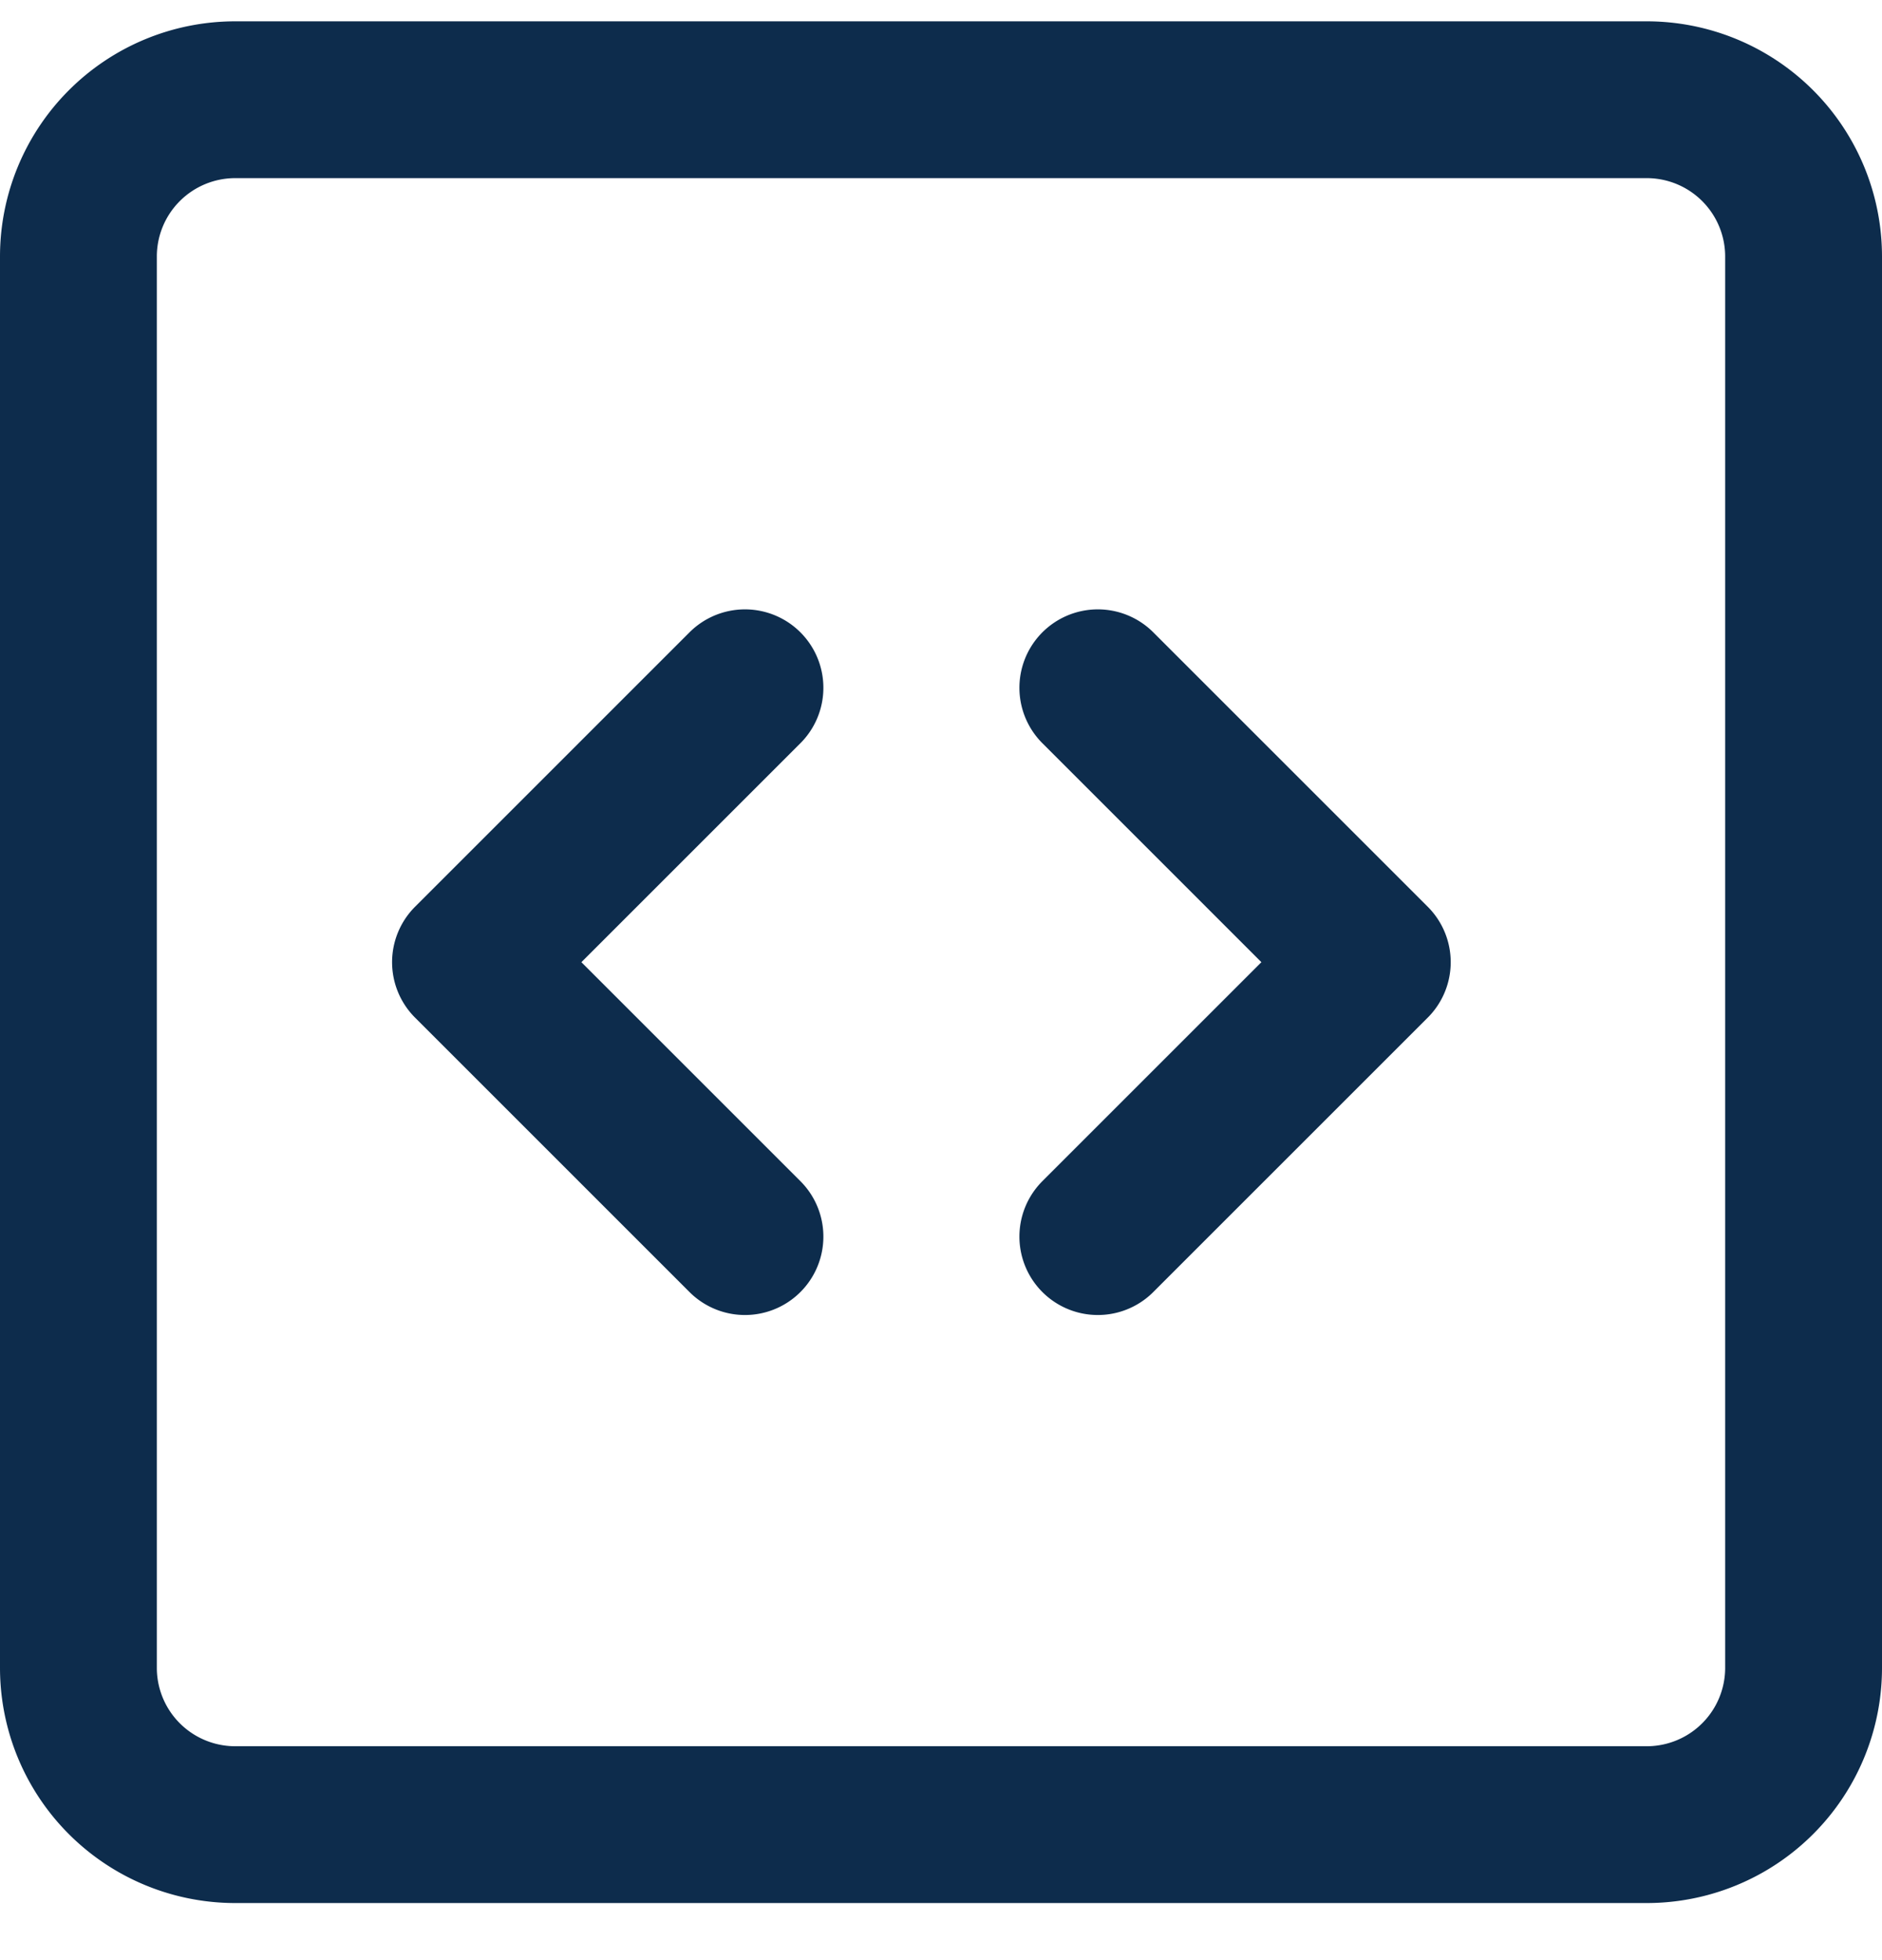
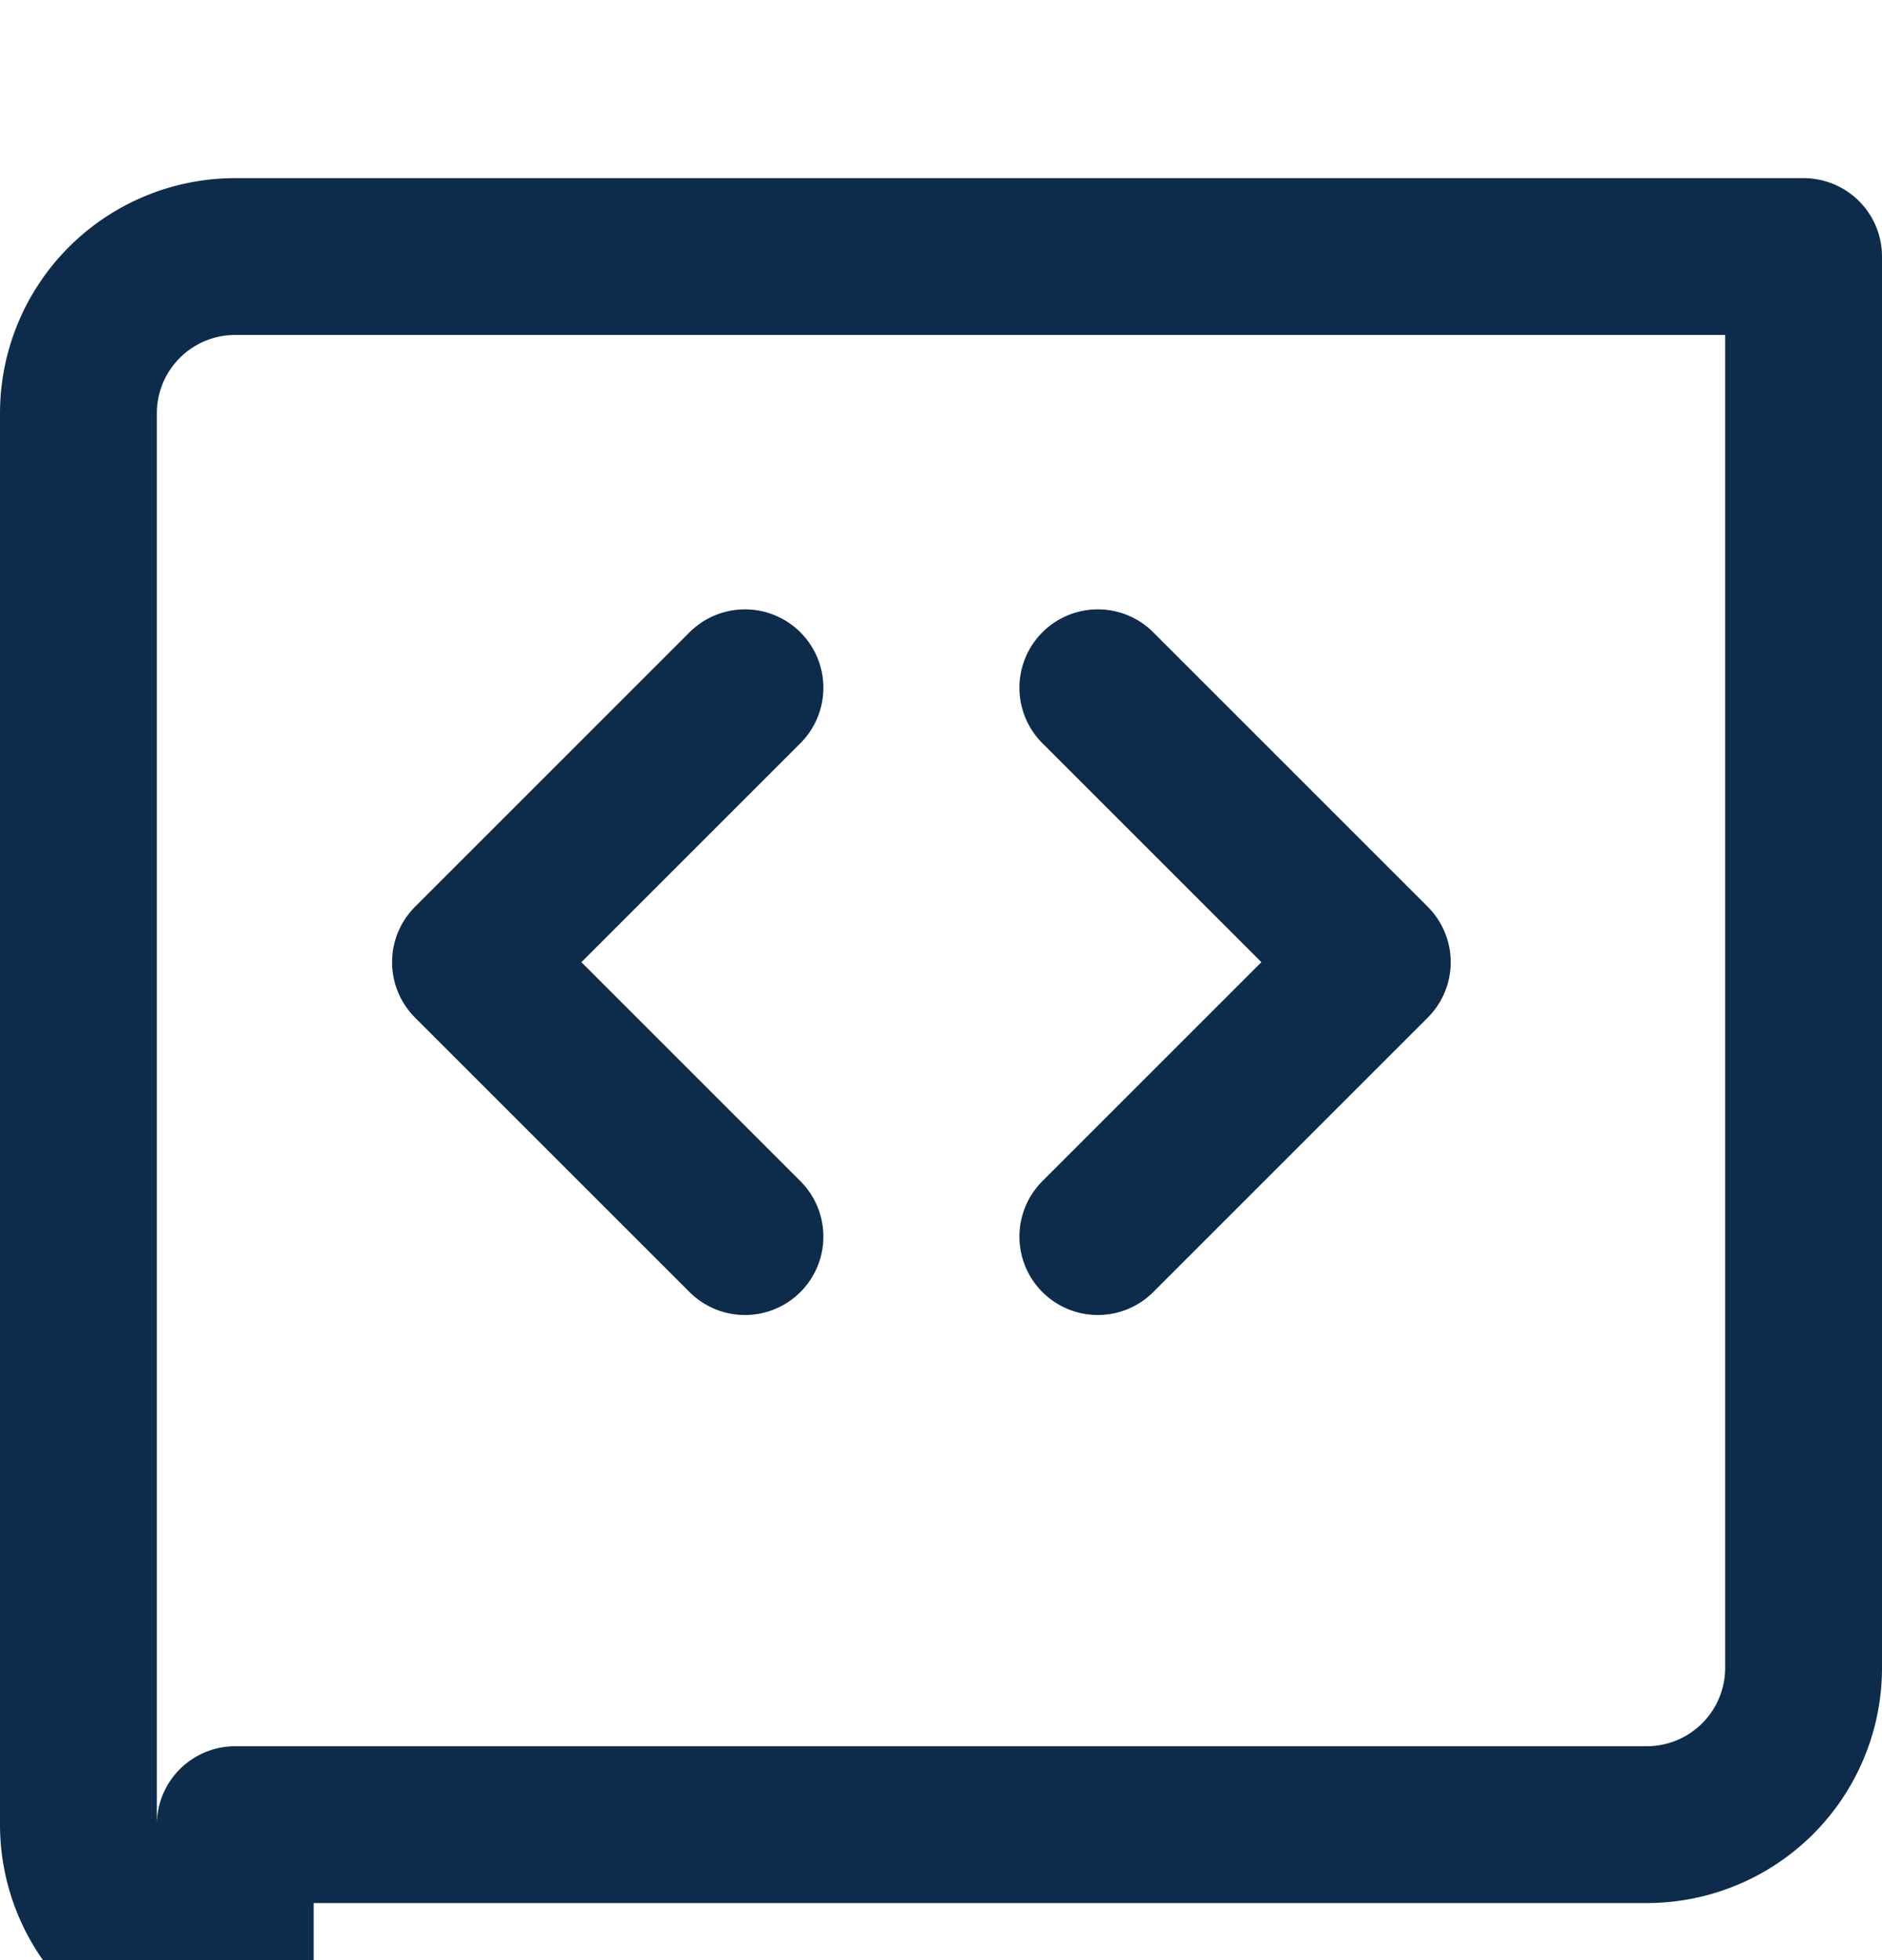
<svg xmlns="http://www.w3.org/2000/svg" width="24" height="25" fill="none">
-   <path d="M9.5 8.772l-3.5 3.5 3.5 3.5m4.5-7l3.5 3.5-3.5 3.5m-11 7.5h18a2 2 0 002-2v-18a2 2 0 00-2-2H3a2 2 0 00-2 2v18a2 2 0 002 2z" stroke="#0d2c4c" stroke-width="2" stroke-linecap="round" stroke-linejoin="round" />
+   <path d="M9.5 8.772l-3.5 3.5 3.5 3.5m4.5-7l3.5 3.5-3.5 3.5m-11 7.5h18a2 2 0 002-2v-18H3a2 2 0 00-2 2v18a2 2 0 002 2z" stroke="#0d2c4c" stroke-width="2" stroke-linecap="round" stroke-linejoin="round" />
</svg>